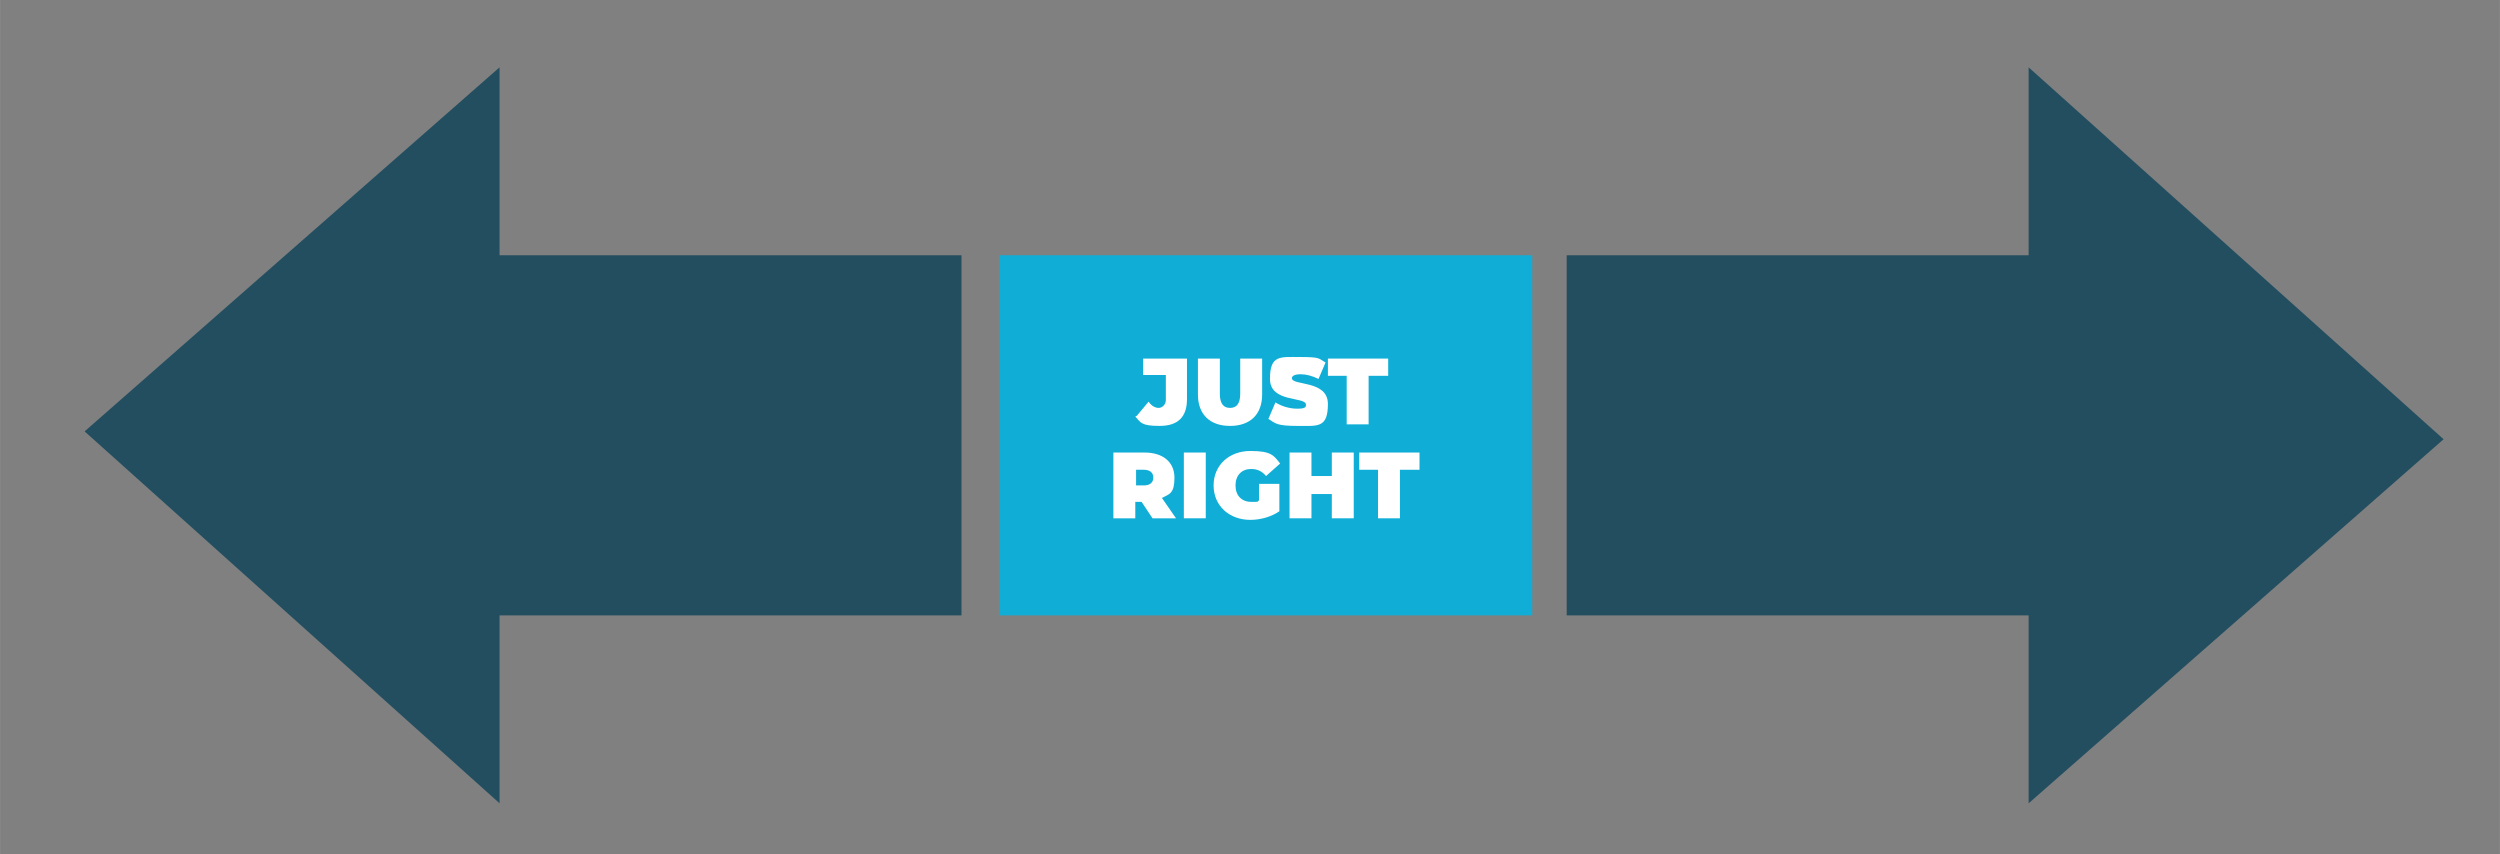
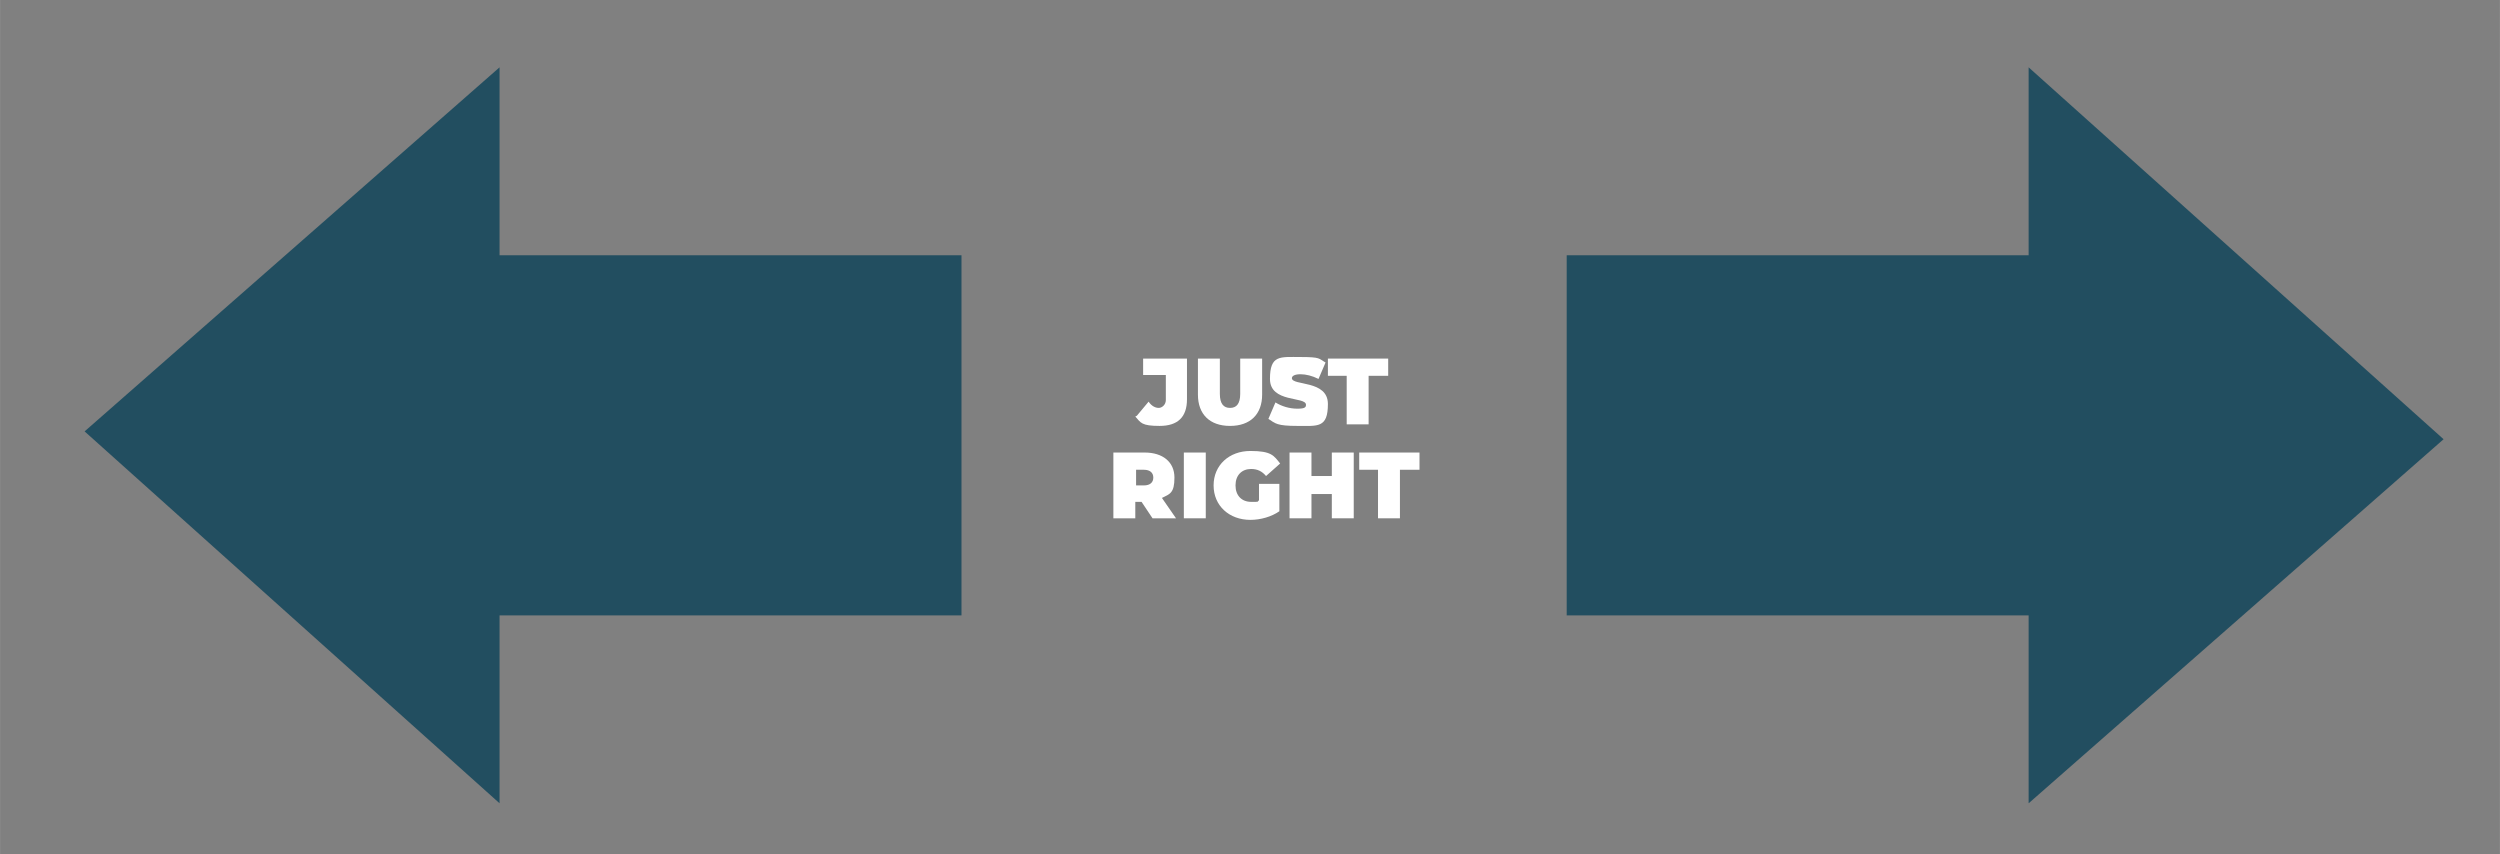
<svg xmlns="http://www.w3.org/2000/svg" width="1399px" height="478px" id="Layer_1" version="1.1" viewBox="0 0 319.3 109.1">
  <rect x="0" y="0" width="319.3" height="109.1" fill="#808080" stroke="none" />
  <g id="UifVGR">
    <g>
      <path d="M259.1,8.6l53,47.5-53,46.5v-24h-59v-46h59V8.6Z" fill="#224e60" />
-       <path d="M195.7,32.6v46h-68v-46h68Z" fill="#10aed6" />
      <path d="M63.8,102.6L10.8,55.1,63.8,8.6v24h59v46h-59v24Z" fill="#224e60" />
      <g>
        <path d="M145.2,53.1l1.5-1.8c.4.6.9.8,1.3.8s.9-.4.9-1v-3.2h-2.9v-2.1h5.6v5.2c0,2.3-1.2,3.4-3.5,3.4s-2.4-.4-3.1-1.2Z" fill="#fff" />
        <path d="M153,50.4v-4.6h2.8v4.5c0,1.3.5,1.8,1.3,1.8s1.3-.5,1.3-1.8v-4.5h2.8v4.6c0,2.5-1.5,4-4.1,4s-4.1-1.5-4.1-4Z" fill="#fff" />
        <path d="M162,53.5l.9-2.1c.8.5,1.8.8,2.8.8s1.1-.2,1.1-.5c0-1.1-4.6-.2-4.6-3.3s1.3-2.8,3.9-2.8,2.3.2,3.2.7l-.9,2.1c-.8-.4-1.6-.6-2.3-.6s-1.1.2-1.1.5c0,1,4.6.2,4.6,3.3s-1.3,2.8-3.9,2.8-2.8-.3-3.7-.9Z" fill="#fff" />
        <path d="M172.1,48h-2.5v-2.2h7.7v2.2h-2.5v6.2h-2.8v-6.2Z" fill="#fff" />
        <path d="M145.8,64.1h-.8v2.1h-2.8v-8.4h4c2.3,0,3.8,1.2,3.8,3.2s-.6,2.1-1.6,2.6l1.8,2.6h-3l-1.4-2.1ZM146.1,60h-1v2h1c.8,0,1.2-.4,1.2-1s-.4-1-1.2-1Z" fill="#fff" />
        <path d="M151.2,57.8h2.8v8.4h-2.8v-8.4Z" fill="#fff" />
        <path d="M160.9,61.8h2.5v3.5c-1,.7-2.4,1.1-3.7,1.1-2.7,0-4.7-1.8-4.7-4.4s2-4.4,4.7-4.4,3,.6,3.8,1.6l-1.8,1.6c-.5-.6-1.1-.9-1.9-.9-1.2,0-2,.8-2,2.1s.8,2.1,2,2.1.7,0,1-.2v-2.1Z" fill="#fff" />
        <path d="M172.9,57.8v8.4h-2.8v-3.1h-2.6v3.1h-2.8v-8.4h2.8v3h2.6v-3h2.8Z" fill="#fff" />
        <path d="M176.1,60h-2.5v-2.2h7.7v2.2h-2.5v6.2h-2.8v-6.2Z" fill="#fff" />
      </g>
    </g>
  </g>
</svg>